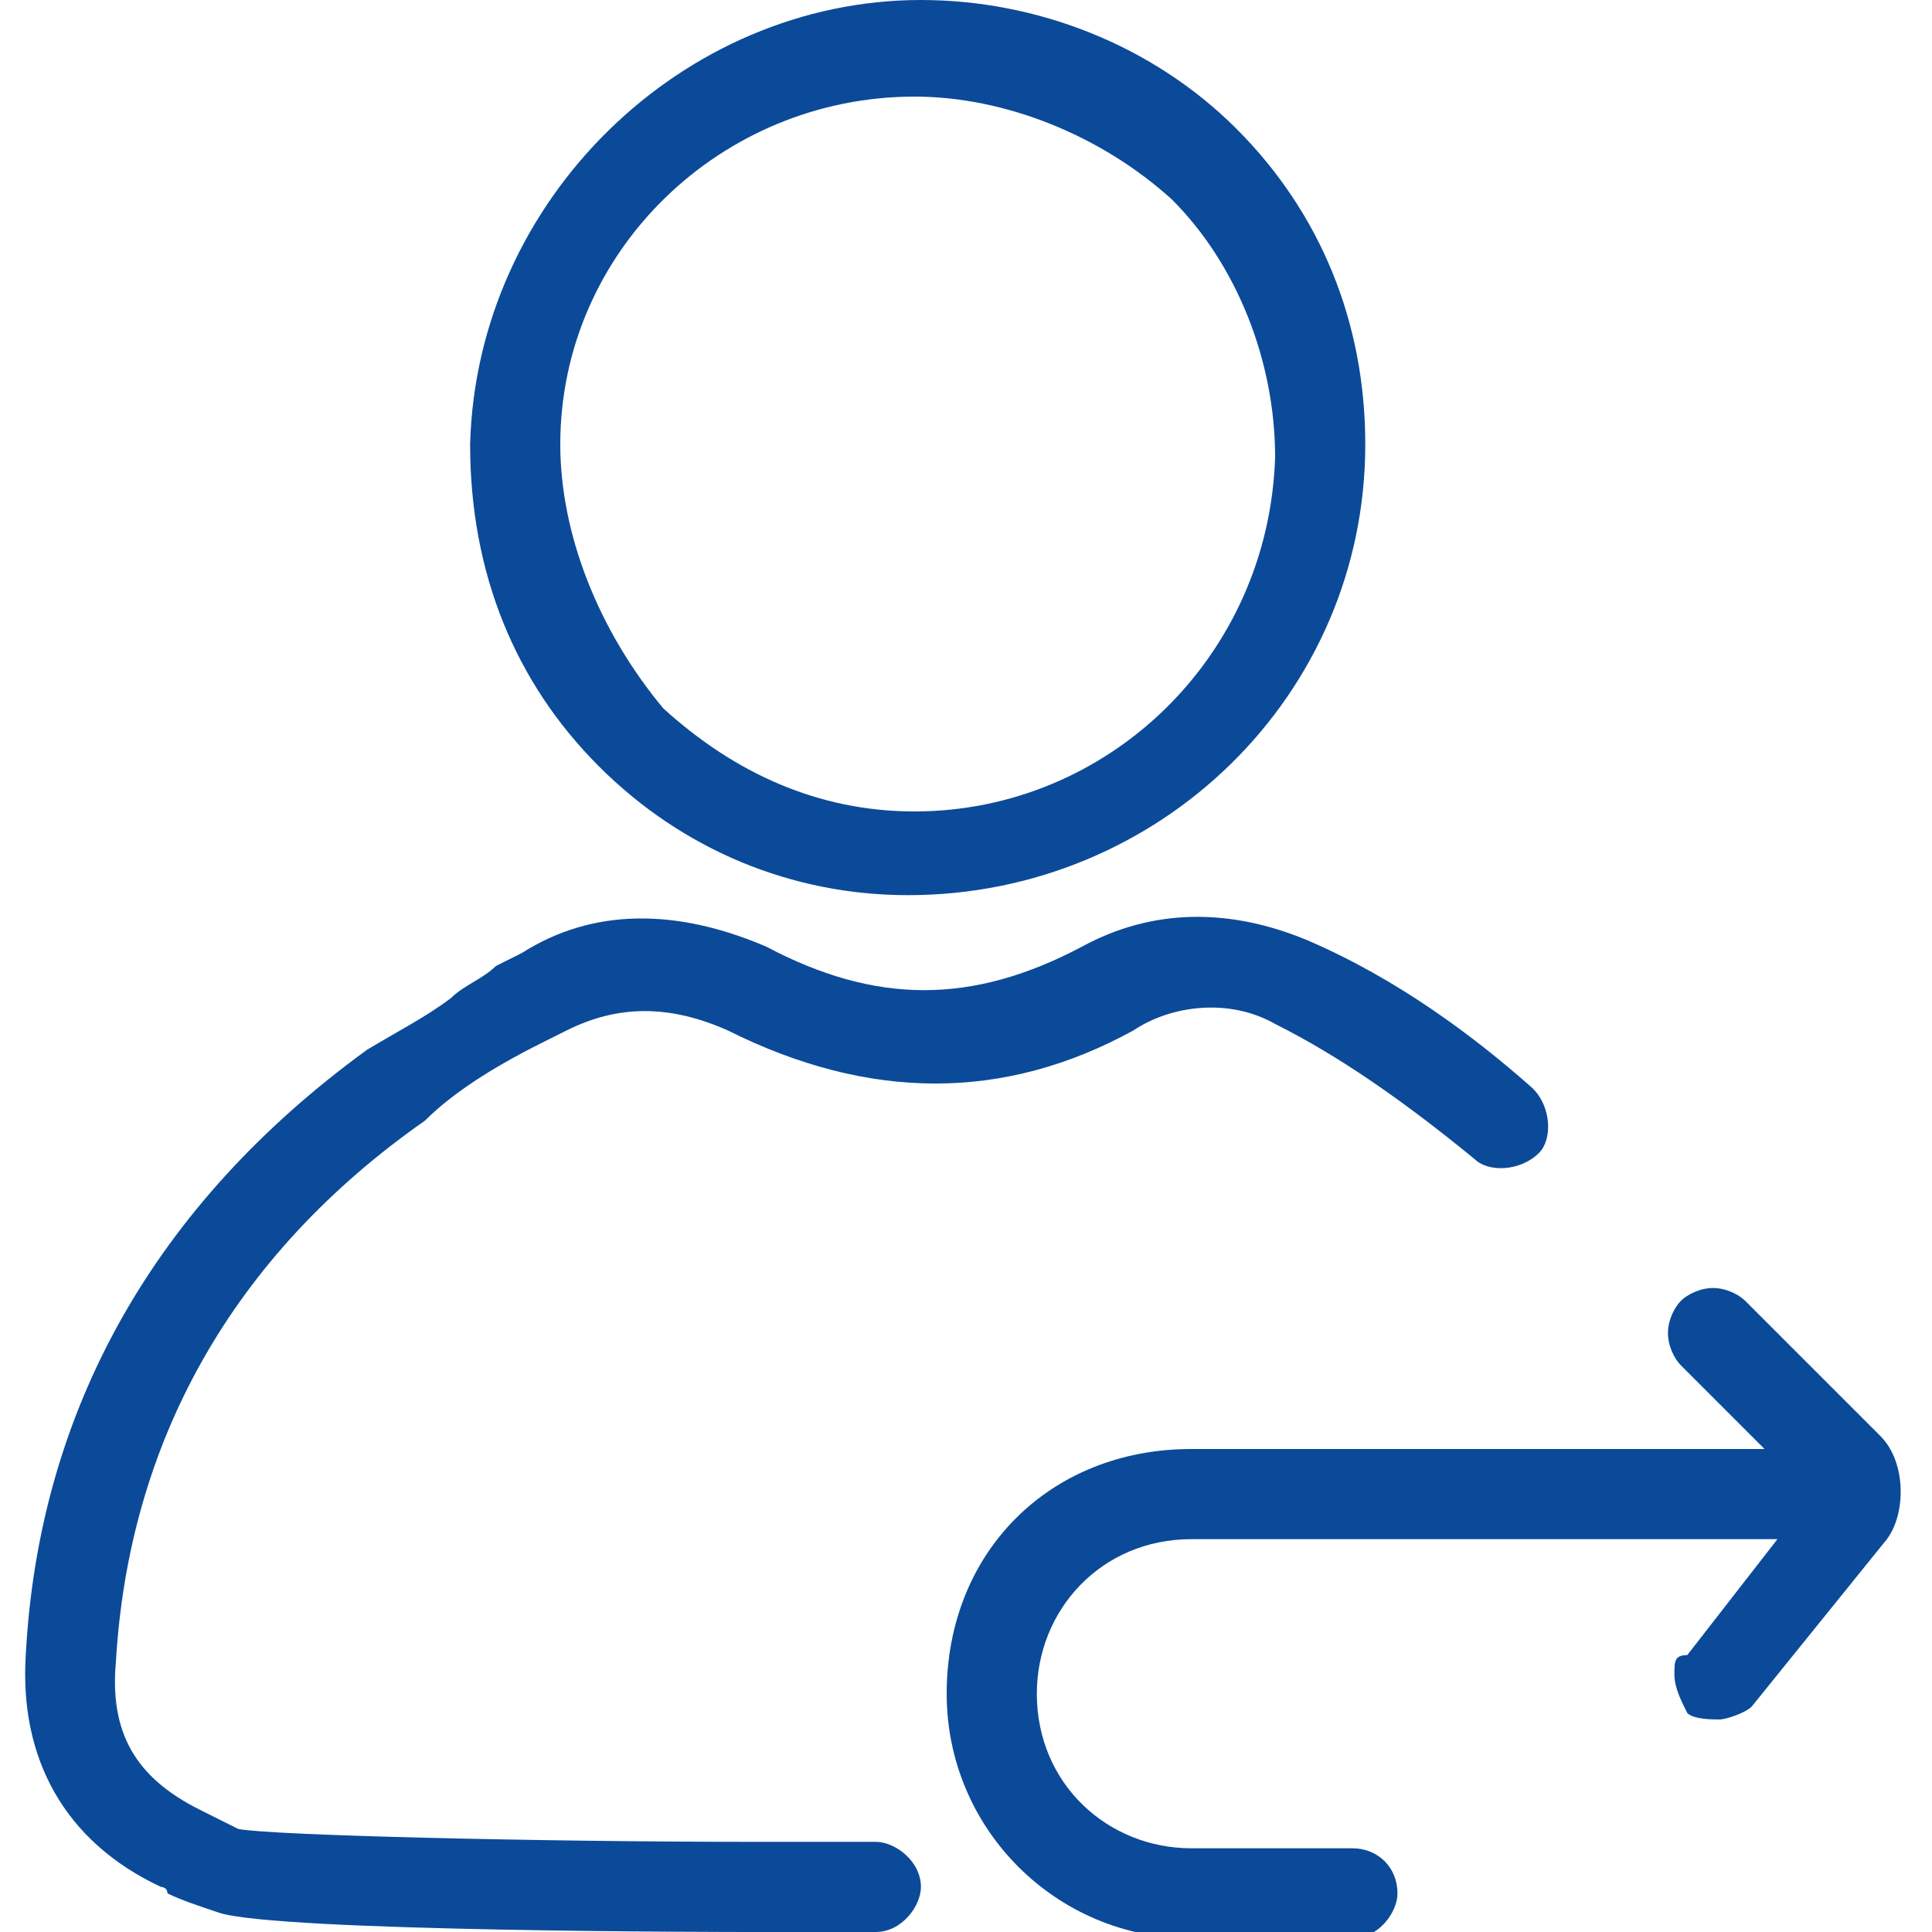
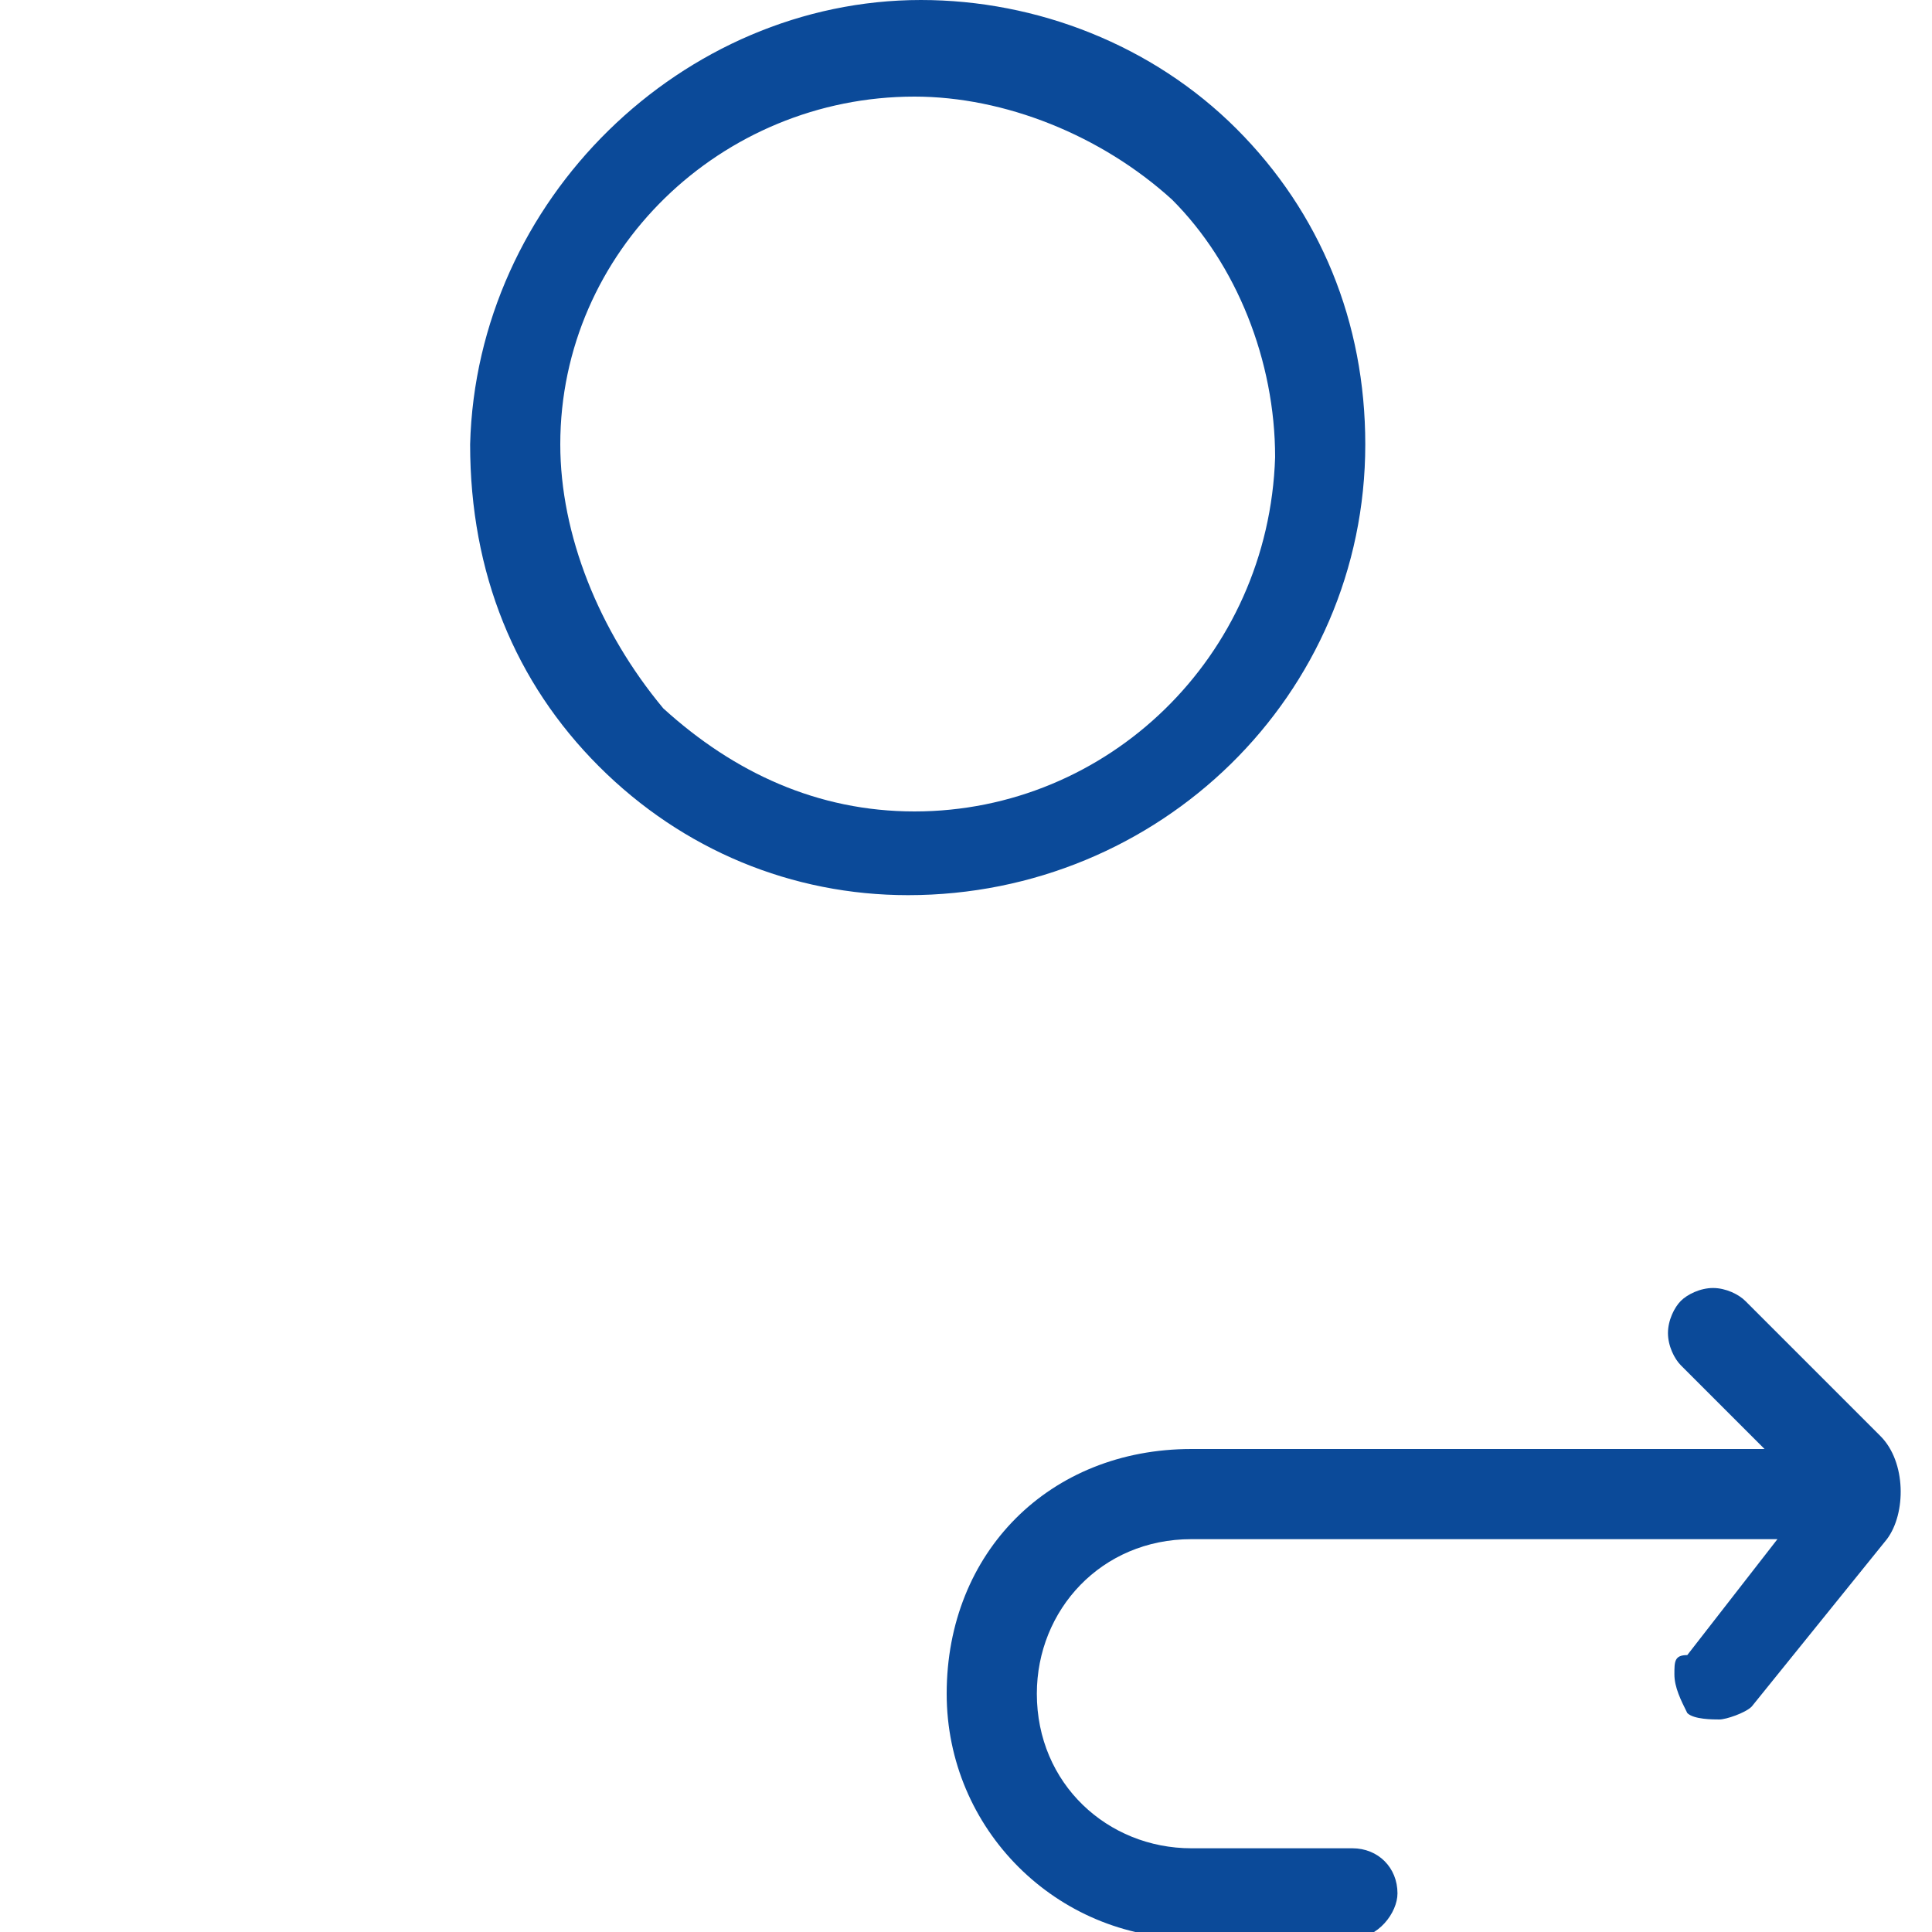
<svg xmlns="http://www.w3.org/2000/svg" version="1.1" id="Layer_1" x="0px" y="0px" viewBox="0 0 30 30" style="enable-background:new 0 0 30 30;" xml:space="preserve">
  <style type="text/css">
	.st0{fill:#0B4A99;}
</style>
  <g>
    <path class="st0" d="M14.1,13.9L14.1,13.9L14.1,13.9c3.9,0,7.1-3.1,7.1-7c0-1.9-0.7-3.6-2-4.9c-1.3-1.3-3.1-2-4.9-2   c-3.7,0-6.9,3.1-7,6.9c0,2,0.7,3.7,2,5S12.3,13.9,14.1,13.9z M8.7,6.9c0-3,2.5-5.4,5.5-5.4c1.4,0,2.9,0.6,4,1.6c1,1,1.6,2.5,1.6,4   c-0.1,3.1-2.6,5.5-5.6,5.5c-1.5,0-2.8-0.6-3.9-1.6C9.3,9.8,8.7,8.3,8.7,6.9z" />
-     <path class="st0" d="M6.6,17.4C7,17,7.6,16.6,8.4,16.2L8.8,16c0.8-0.4,1.6-0.4,2.5,0c2.2,1.1,4.3,1.1,6.3,0   c0.6-0.4,1.5-0.5,2.2-0.1c1,0.5,2,1.2,3.1,2.1c0.2,0.2,0.7,0.2,1-0.1c0.2-0.2,0.2-0.7-0.1-1c-0.9-0.8-2.1-1.7-3.5-2.3   c-1.2-0.5-2.4-0.5-3.5,0.1c-1.7,0.9-3.2,0.9-4.9,0c-1.4-0.6-2.7-0.6-3.8,0.1L7.7,15c-0.2,0.2-0.5,0.3-0.7,0.5   c-0.4,0.3-0.8,0.5-1.3,0.8c-3.3,2.4-5.1,5.6-5.3,9.4c-0.1,1.6,0.6,2.9,2.1,3.6c0,0,0.1,0,0.1,0.1c0.2,0.1,0.5,0.2,0.8,0.3   C4.3,30,11.4,30,11.7,30h1.9c0.4,0,0.7-0.4,0.7-0.7c0-0.4-0.4-0.7-0.7-0.7h-1.9c-3.3,0-7.5-0.1-8-0.2l-0.6-0.3   c-1-0.5-1.4-1.2-1.3-2.3C2,22.4,3.6,19.5,6.6,17.4z" />
    <path class="st0" d="M29.2,22.3l-2.1-2.1C27,20.1,26.8,20,26.6,20h0c-0.2,0-0.4,0.1-0.5,0.2c-0.1,0.1-0.2,0.3-0.2,0.5   c0,0.2,0.1,0.4,0.2,0.5l1.3,1.3h-8.9c-2.2,0-3.8,1.6-3.8,3.8c0,2.1,1.7,3.8,3.8,3.8H21c0.4,0,0.7-0.4,0.7-0.7   c0-0.4-0.3-0.7-0.7-0.7h-2.5c-1.3,0-2.4-1-2.4-2.4c0-1.3,1-2.4,2.4-2.4h9.1l-1.4,1.8C26,25.7,26,25.8,26,26c0,0.2,0.1,0.4,0.2,0.6   c0.1,0.1,0.4,0.1,0.5,0.1c0.1,0,0.4-0.1,0.5-0.2l2.1-2.6C29.6,23.5,29.6,22.7,29.2,22.3z" />
  </g>
</svg>